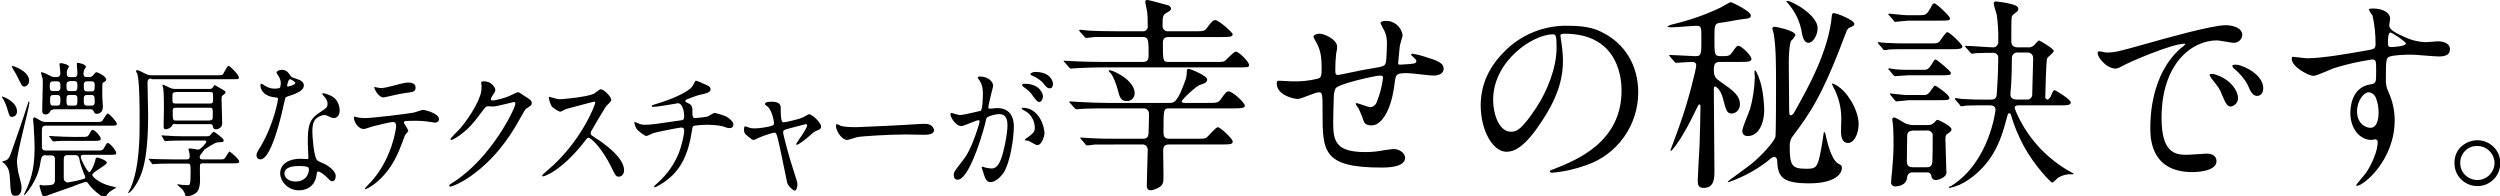
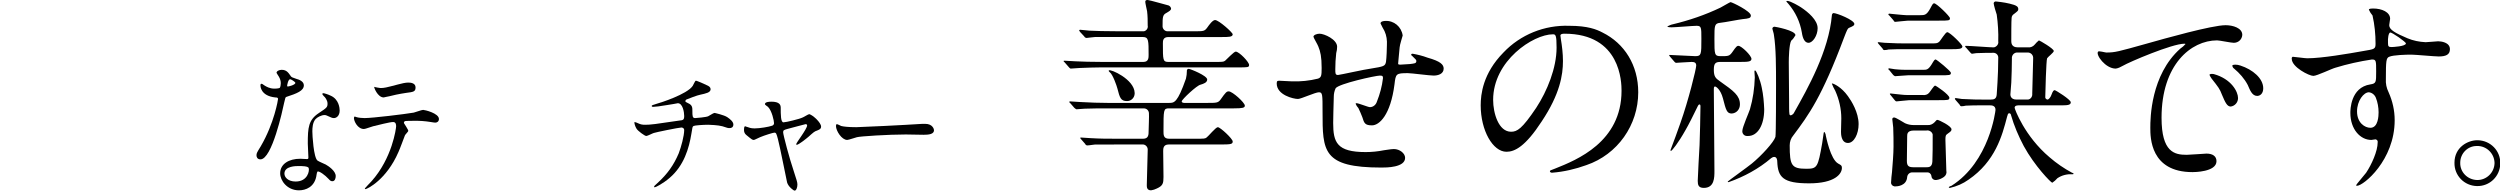
<svg xmlns="http://www.w3.org/2000/svg" version="1.1" id="レイヤー_1" x="0px" y="0px" viewBox="0 0 823.6 64.7" style="enable-background:new 0 0 823.6 64.7;" xml:space="preserve">
  <style type="text/css">
	.st0{fill-rule:evenodd;clip-rule:evenodd;}
</style>
  <path class="st0" d="M384.8,10.3c-0.9,0.1-1.7-0.6-1.8-1.5c0-0.1,0-0.2,0-0.3c0-2.7,0-3.6,1.2-4.2c1-0.6,1.6-0.9,1.6-1.5  c-0.1-0.5-0.4-0.8-0.8-1c-0.1,0-6.4-1.8-6.9-1.8s-0.8,0.1-0.8,0.6c0,0.4,0.5,2.6,0.6,3.1c0.2,1.6,0.2,3.1,0.2,4.7  c0.2,0.9-0.4,1.7-1.2,1.9c-0.2,0-0.3,0-0.5,0h-8.3c-3.9,0-7.3-0.1-9.2-0.2c-0.4,0-2.6-0.3-3.1-0.3c-0.1,0-0.2,0.1-0.3,0.2  c0.1,0.2,0.2,0.3,0.3,0.5l1.4,1.5c0.1,0.3,0.5,0.5,0.8,0.5c0.3,0,2.2-0.3,2.7-0.3h15.9c1.8,0,1.8,1.2,1.8,5.9c0,0.9,0,2.3-1.7,2.3  H363c-3.1,0-6.9-0.1-8.6-0.2c-0.5,0-3.1-0.2-3.7-0.2c-0.2,0-0.3,0-0.3,0.1c0,0.2,0.1,0.3,0.3,0.4l1.4,1.6c0.1,0.2,0.4,0.4,0.6,0.5  c0.5,0,2.4-0.2,2.9-0.2c2.6-0.1,5-0.2,7.1-0.2h45.1c3.3,0,3.7,0,3.7-0.8c0-1-3.3-4.4-4.4-4.4c-0.6,0-2.9,2.5-3.5,3  c-0.5,0.4-0.9,0.4-3.7,0.4h-15c-1.8,0-1.8-0.6-1.8-6.1c0-0.8,0-2.1,1.8-2.1h17.6c2.2,0,3.6,0,3.6-0.9c0-0.6-4.6-4.7-5.8-4.7  c-0.8,0-1.9,1.5-2.6,2.5c-0.9,1.2-1.2,1.2-4.3,1.2L384.8,10.3L384.8,10.3z M365.3,23.2c-0.2,0.2,0.2,0.5,0.3,0.6  c1,0.7,2.3,4.5,2.5,5.3c0.8,3.1,1.1,4.2,3.2,4.2c1.3,0,2.4-1,2.5-2.4c0-0.1,0-0.2,0-0.3C373.7,26.1,365.7,22.6,365.3,23.2z   M376.3,47.6c0.9-0.1,1.7,0.6,1.8,1.5c0,0.1,0,0.2,0,0.4c0,1.7-0.3,9.7-0.3,11.5c0,0.6,0,1.7,1.4,1.7c0.7-0.1,1.3-0.3,1.9-0.6  c2-0.9,2.2-1.7,2.2-3.8c0-1.2-0.1-7.1-0.1-8.5c0-0.8,0-2.2,1.8-2.2h17.5c3.2,0,3.6-0.2,3.6-1c0-0.9-4.1-4.7-4.9-4.7  c-0.7,0-3.1,3-3.7,3.4c-0.5,0.4-0.8,0.4-3.6,0.4h-8.8c-1.8,0-1.8-1.3-1.8-2.4c0-7.2,0-7.6,1.8-7.6h21.4c2.9,0,3.6-0.2,3.6-0.9  c0-1-4.1-4.7-5.3-4.7c-0.7,0-1,0.3-2.7,2.7c-0.8,1.1-1.4,1.1-4.3,1.1h-7.7c-0.6,0-0.8-0.3-0.8-0.5c0-0.6,5-5.3,6.2-5.5  c1-0.3,2.2-0.7,2.2-1.7c0-1.3-5.6-3.5-6-3.5c-0.3-0.1-0.7,0.2-0.7,0.5c0,0.1,0,0.1,0,0.2c0,0.8-0.1,1.7-0.3,2.5c-2.8,8-3.9,8-5.5,8  h-20.3c-2.9,0-5.4-0.1-9.2-0.3c-0.5,0-2.7-0.2-3.2-0.2c-0.1,0-0.2,0-0.2,0.1c0,0,0,0,0,0.1c0,0.2,0.1,0.3,0.3,0.4l1.3,1.5  c0.2,0.2,0.5,0.4,0.7,0.5c0.4,0,2.3-0.2,2.8-0.2c2.6-0.1,5.1-0.1,7.1-0.1h12.3c0.9,0,1.6,0.6,1.7,1.5c0.1,0.9-0.1,5.1-0.1,6  c0,1.1,0,2.5-1.8,2.5h-8.2c-3.5,0-5.9,0-9.2-0.2c-0.4,0-2.6-0.2-3.1-0.2c-0.1,0-0.2,0-0.2,0.1c0,0,0,0,0,0.1c0,0.1,0.1,0.2,0.2,0.3  l1.4,1.6c0.1,0.3,0.4,0.5,0.7,0.5c0.7,0,2.2-0.3,2.6-0.3L376.3,47.6L376.3,47.6z M462.1,11.7c-0.4-2.9-2.9-5-5.8-4.8  c-0.3,0-1.5,0.1-1.5,0.8c0,0.1,1.2,2.4,1.3,2.5c0.7,1.5,0.9,3.1,0.8,4.7c0,0.9-0.1,4.1-0.3,5.5c-0.3,1.4-0.7,1.5-5,2.2  c-1.8,0.2-10.3,2.1-10.8,2.1c-0.9,0-0.9-0.5-0.9-1.9c0-1.8,0.1-3.5,0.3-5.3c0.2-0.7,0.3-1.4,0.3-2.1c0-2.4-4.2-4.3-5.8-4.3  c-0.8,0-2,0.4-2,1c0,0.3,1.4,2.6,1.6,3.2c0.7,1.7,1.1,3.4,1.1,7.1c0,2.5-0.1,3.1-1.2,3.5c-2.8,0.7-5.7,1-8.6,0.9  c-0.6,0-3.5-0.2-4.1-0.2c-0.6,0-0.9,0-0.9,0.9c0,3.8,5.5,5.1,7,5.1c1,0,5.7-2.2,6.9-2.2c1.2,0,1.2,0.7,1.2,6.4  c0,13,0,18.4,19.4,18.4c1.6,0,7.8,0,7.8-3.2c0-1.5-1.8-2.9-3.7-2.9c-1,0-3,0.4-3.3,0.4c-2,0.4-4,0.6-6,0.6c-9.5,0-10.7-3.2-10.7-9.6  c0-0.2,0.1-6.4,0.2-8.6c0-1,0.2-1.9,0.6-2.8c0.9-1.5,13.2-4.2,14.6-4.2c1,0,1,0.3,1,0.9c-0.3,2.6-1,5.2-2,7.7  c-0.3,1-1.2,1.8-2.3,1.8c-0.6,0-3.7-1.3-4.4-1.3c-0.1,0-0.3,0-0.3,0.2c0.2,0.5,0.5,1,0.9,1.4c0.5,1,0.9,2,1.3,3  c0.6,2,0.9,2.7,3.2,2.7c2.4,0,6.1-3.4,7.4-13.5c0.4-3.5,0.5-3.7,4.4-3.7c1.2,0,7.1,0.8,8.5,0.8s3.3-0.5,3.3-2.3c0-1.3-1-2.4-5.3-3.6  c-1.6-0.6-3.2-1-4.9-1.3c-0.1,0-0.5,0-0.5,0.3c0,0.2,0.1,0.3,0.3,0.4c1.2,1.2,1.4,1.3,1.4,1.7c0,0.8-0.6,0.8-2.1,1  c-0.5,0-2.9,0.2-3.2,0.2c-0.2,0-0.7,0-0.7-0.3c0-0.4,0.1-0.9,0.5-5.4C461.1,14.9,462.1,11.8,462.1,11.7z M515.4,11.1  c18.6,0,18.8,16.1,18.8,18.8c0,16.9-14.8,22.8-21.8,25.6c-1.7,0.6-1.8,0.7-1.8,0.9c0,0.3,0.3,0.5,0.7,0.5c0,0,0,0,0,0  c3.9-0.3,7.7-1.2,11.3-2.5c10.3-3.5,17.1-13.2,17.1-24c0-8.9-4.5-16.1-11.8-19.7c-1.9-1-4.8-2.2-10.9-2.2  c-8.2-0.3-16.1,2.9-21.7,8.8c-6.8,6.9-7.5,13.8-7.5,17.4c0,8.3,4,15.3,8.5,15.3c2.7,0,6.2-1.7,11.6-10c6-9,7-15.3,7-19.9  c0-2.4-0.3-4.9-0.7-7.3c0-0.3-0.1-0.6-0.1-0.8C514,11.6,514,11.1,515.4,11.1L515.4,11.1z M511.6,11.3c0.9,0,1.2,0.3,1.2,4.4  c0,6.7-3.1,14.3-6.7,19.8c-4.7,7-6.3,7.9-8.3,7.9c-4.1,0-5.9-6.1-5.9-10.5C491.9,20,505.1,11.3,511.6,11.3L511.6,11.3z M589.6,47.9  c0-1.2,0.4-2.4,1.2-3.3c5.1-6.8,9.4-12.7,16.7-32.2c1-2.6,1.2-3,1.6-3.2c1.4-0.6,1.8-0.8,1.8-1.3c0-1.3-5.8-3.6-6.9-3.6  c-0.3,0.1-0.5,0.4-0.5,0.7c-1,11.8-8,24.2-12.4,32c-0.2,0.5-0.6,0.8-1.1,1c-0.3,0-0.5-0.2-0.5-0.5c0,0,0-0.1,0-0.1  c-0.1-0.4-0.1-2.6-0.1-4.4c0-1.9-0.1-10.5-0.1-12.5c0-1.3,0.1-5.9,0.8-7.1c0.6-0.5,1-1.1,1.4-1.8c0-1.6-6.7-2.8-6.9-2.8  c-0.3,0-0.6,0.2-0.7,0.5c0,0,0,0.1,0,0.1c0,0.3,0.5,1.7,0.5,2.1c0.7,4.3,0.7,10.7,0.7,16.6c0,1.9,0,16.1-0.2,17  c-0.5,1.7-4.6,6.2-7.8,8.8c-1.2,1-7.9,5.8-7.9,5.9c0,0.2,0.1,0.2,0.3,0.2c5.1-1.8,9.9-4.4,14-7.9c0.3-0.2,0.6-0.4,1-0.4  c0.9,0,1,1.1,1,1.5c0.2,5.2,1.9,7.2,10.5,7.2c8.5,0,10.8-3.1,10.8-5.1c0-0.8-0.3-0.9-1.2-1.4c-2.6-1.4-4-8.9-4.1-9.2  c0-0.4-0.2-0.8-0.4-1.2c-0.2,0-0.3,0.1-0.3,0.3c-0.1,0.6-0.4,2.9-0.5,3.4c-1.4,7.9-1.6,8.4-5.2,8.4  C590.2,55.6,589.6,54.5,589.6,47.9L589.6,47.9z M580.4,28.9c-0.5-2.6-1.8-5.7-2.2-5.7c-0.3,0-0.2,0.5-0.2,0.7c0,0.5,0.1,1.2,0.1,1.6  c-0.1,3.5-0.6,7.1-1.6,10.5c-0.3,1-2.5,5.9-2.5,7.1c-0.1,0.9,0.6,1.7,1.5,1.7c0.1,0,0.2,0,0.4,0c3.1,0,5.3-3.5,5.3-8.8  C581.1,33.6,580.9,31.2,580.4,28.9L580.4,28.9z M573,20.4c2.6,0,4,0,4-1c0-1.1-3.3-4.3-4.3-4.3c-0.4,0-0.6,0-2.1,2.2  c-0.9,1.2-1.3,1.2-3.7,1.2c-2.1,0-2.1-0.5-2.1-5.7c0-4.5,0-5.1,2-5.3c1.2-0.1,6.3-1.1,7.3-1.2c2-0.2,2.7-0.3,2.7-1.2  c0-1.4-6.2-4.4-6.7-4.4c-0.2,0-2.7,1.5-3.3,1.8c-5,2.4-10.3,4.2-15.7,5.5c-0.6,0.1-1.2,0.4-1.8,0.7c0,0.3,1.1,0.3,1.4,0.3  c1.3,0,7-0.5,8.2-0.5c1.6,0,1.6,0.5,1.6,4.3c0,5.1,0,5.7-2,5.7c-1.3,0-7.1-0.4-8.4-0.4c-0.1,0-0.2,0-0.2,0.1c0,0,0,0,0,0.1l0.3,0.4  l1.3,1.5c0.1,0.2,0.4,0.4,0.6,0.5c0.3,0,4.4-0.3,5.2-0.3c1,0,1.5,0.3,1.5,1.2c0,1.1-2.6,11.6-5.2,18.9c-0.8,2.3-2.4,6.7-3.3,9  c0,0.1,0.1,0.2,0.2,0.2c0.3,0,2.4-2.6,4.8-6.9c0.9-1.5,2.8-5.3,4.1-8c0.1-0.2,0.3-0.4,0.5-0.4c0.3,0,0.3,0.5,0.3,0.6  c0,2.2-0.2,10.5-0.3,12.8c-0.1,1.1-0.6,11.3-0.6,11.8c0,1.4,0.3,2.3,2,2.3c3.5,0,3.5-3.4,3.5-5.6c0-4.2-0.2-22.9-0.2-26.7  c0-0.6,0-1.1,0.4-1.1c0.3,0,1.8,0.9,2.6,3.9c1,3.9,1.3,5,2.9,5c1.6-0.1,2.7-1.4,2.7-3c0-2.9-2-4.4-6.7-7.7c-1.3-0.9-1.9-1.5-1.9-3.7  c0-2.1,0.5-2.6,2.2-2.6L573,20.4L573,20.4z M593.3,2.4c-0.3-0.2-3.4-2.1-4.5-2.1c-0.1,0-0.3,0-0.3,0.2c0,0.1,0.6,0.6,0.7,0.8  c2.3,2.7,3.8,5.9,4.4,9.4c0.3,2.1,1,3.4,2.2,3.4c1.4,0,3-2.4,3-4.8C598.8,6.6,595.7,4,593.3,2.4L593.3,2.4z M608.8,31.7  c-2.2-3.1-4.8-4.2-5.2-4.2c-0.1,0-0.1,0-0.1,0.1c0.3,0.8,0.7,1.6,1.1,2.3c1.3,2.9,2,6,2,9.1c0,0.7-0.1,4-0.1,4.4  c0,0.6,0,3.7,2.3,3.7c2,0,3.5-3,3.5-6.2C612.3,37,609.9,33.2,608.8,31.7L608.8,31.7z M655.4,34.7c0.7,0,2,0,2,1.5  c0,0.3-2,17.1-14.5,25c-0.3,0.1-0.7,0.2-0.9,0.5c0,0.1,0.1,0.2,0.4,0.2c2.2-0.5,4.3-1.4,6.1-2.7c8.8-6,11.1-14.5,12.7-20.7  c0.2-0.7,0.3-1.2,0.7-1.2c0.3,0,0.6,0.3,0.6,0.6c1,3.5,2.5,7,4.2,10.2c3.6,6.6,9,12.1,9.4,12.1c0.6-0.4,1.2-0.9,1.7-1.5  c1.5-1,3.2-1.4,5-1.3c0.3,0,0.3-0.1,0.3-0.2c0-0.2-0.3-0.2-0.5-0.3c-2.6-1.4-5.1-3.1-7.4-5.1c-8.2-6.9-11.5-15.9-11.5-16.3  c0-0.8,1-0.8,1.5-0.8h13.4c2.3,0,3.6,0,3.6-1c0-0.9-5-4-5.3-4s-0.6,0.2-1.1,1.6c-0.2,0.6-0.8,1.5-1.3,1.5c-0.5-0.1-0.8-0.5-0.7-1  c0-1,0.3-12,0.6-12.6c0.3-0.5,2.2-1.9,2.2-2.4c0-0.8-4.7-3.5-4.9-3.5c-0.5,0.4-1,0.9-1.4,1.4c-0.5,0.6-1.3,1-2.2,0.9h-3.3  c-1,0-2.2-0.3-2.2-2c0-1,0-7,0.1-7.6c0-0.6,0.3-1.1,0.8-1.4c1.3-1,1.4-1.1,1.4-1.6c0-0.8-0.6-1.1-1.4-1.4c-1.9-0.6-3.8-0.9-5.8-1.1  c-0.4-0.1-0.8,0.1-0.9,0.5c0,0,0,0.1,0,0.1c0,0.5,0.8,3.2,1,3.7c0.4,2.9,0.6,5.9,0.5,8.8c0.2,0.9-0.5,1.8-1.4,2c-0.1,0-0.1,0-0.2,0  c-1.3,0-7.5-0.5-9-0.5c-0.2,0-0.3,0-0.3,0.1c0,0.2,0.1,0.4,0.3,0.5l1.4,1.6c0.1,0.2,0.4,0.4,0.6,0.4c0.2,0,1.2-0.2,1.4-0.2  c1.6-0.1,5.2-0.1,5.4-0.1c0.9-0.1,1.7,0.5,1.8,1.4c0,0.1,0,0.3,0,0.4c0,5.8-0.5,11.5-0.5,11.9c-0.1,1.5-0.9,1.7-2,1.7h-2.8  c-2,0-2.5,0-6.7-0.2c-0.3,0-1.7-0.3-2-0.3c-0.2,0-0.3,0.1-0.3,0.3c0,0,0,0,0,0c0.1,0.1,0.2,0.3,0.3,0.4l1.3,1.5  c0.1,0.3,0.3,0.5,0.6,0.5c0.5,0,1-0.1,1.4-0.2c2.2-0.1,3.3-0.1,5-0.1H655.4L655.4,34.7z M628.5,31.3c-1.5,0-2.6-0.2-3.8-0.3  c-0.2,0-1.8-0.2-1.8-0.2c-0.1,0-0.3,0-0.3,0.1c0,0.2,0.2,0.4,0.3,0.5l1.3,1.6c0.1,0.2,0.4,0.4,0.6,0.4c0.3,0,3.7-0.4,4.2-0.4h9.5  c3.3,0,3.7,0,3.7-0.8c0-1-4.4-4-4.7-4c-0.4,0-1.6,2-2,2.4c-0.5,0.6-1.3,0.8-2.1,0.7H628.5L628.5,31.3z M667.8,17.3  c1-0.1,1.9,0.6,2,1.6c0,0.2,0,0.3,0,0.5c0,1.8-0.3,9.9-0.3,11.5c0.1,0.9-0.5,1.8-1.4,1.9c-0.2,0-0.4,0-0.5,0h-3.3c-2,0-2-1.5-2-1.7  c0-0.5,0.3-3.4,0.3-3.9c0.1-1.8,0.2-5.9,0.2-7.9c-0.1-1,0.6-1.9,1.6-2c0.2,0,0.4,0,0.5,0L667.8,17.3L667.8,17.3z M634.8,56.8  c0.8-0.1,1.4,0.5,1.5,1.2c0,0,0,0,0,0.1c0.1,0.8,0.8,1.3,1.6,1.2c0,0,0,0,0,0c0.9-0.1,1.8-0.5,2.5-1c0.7-0.5,1-1.3,0.8-2.1  c0-1.4-0.3-8.6-0.3-10c0-1.3,0-1.7,0.8-2.2c1-0.7,1.2-0.9,1.2-1.4c0-1.1-4.2-3.1-4.6-3.1c-0.3,0-0.3,0-1,0.8c-0.6,0.6-1.4,1-2.3,0.9  h-4.6c-1,0-1.9-0.2-2.8-0.6c-0.6-0.3-3-1.9-3.6-1.9c-0.3,0-0.6,0.2-0.6,0.5c0,0,0,0.1,0,0.1c0.1,0.9,0.2,1.8,0.3,2.7  c0.1,1.5,0.1,5.2,0.1,6.3c0,2.3-0.3,6-0.5,8.4c-0.1,0.5-0.3,2.8-0.3,3.3c-0.1,0.7,0.4,1.3,1.1,1.4c0.1,0,0.2,0,0.4,0  c0.4,0,3.6-0.1,3.8-3.1c0.1-0.9,0.9-1.6,1.8-1.5c0.1,0,0.1,0,0.2,0L634.8,56.8L634.8,56.8z M634.6,43c0.9-0.2,1.9,0.4,2.1,1.3  c0,0.2,0,0.4,0,0.6c0,3.3,0,5.9-0.1,8.3c-0.1,1.9-1.2,1.9-2,1.9h-4.2c-1.6,0-2.2-0.4-2.2-2.1c0-1.3,0.1-6.9,0.1-8.1  c0-0.7,0-1.9,2.2-1.9C630.4,43,634.6,43,634.6,43z M628,5c-0.9,0-5.4-0.5-5.6-0.5c-0.1,0-0.2,0-0.3,0.2c0,0,0,0,0,0  c0,0.2,0.1,0.3,0.3,0.4l1.4,1.6c0.1,0.3,0.3,0.5,0.6,0.5c0.3,0,3.6-0.4,4.2-0.4h10.1c3.3,0,3.7,0,3.7-0.8c0-0.6-4.4-4.9-5.2-4.9  c-0.4,0-0.5,0.2-1.3,1.7C634.7,5,634,5,632.6,5L628,5L628,5z M627.6,14.3c-2,0-2.5,0-6.7-0.2c-0.3,0-1.7-0.2-2-0.2  c-0.1,0-0.3,0-0.3,0.2c0.1,0.1,0.2,0.3,0.3,0.4l1.3,1.5c0.1,0.3,0.3,0.5,0.6,0.5c0.5,0,1-0.1,1.4-0.2c2.2-0.1,3.3-0.1,5-0.1h15.6  c2.2,0,3.7,0,3.7-0.9c0-0.6-4.1-4.7-5-4.7c-0.6,0-2.2,2.8-2.7,3.2c-0.6,0.5-0.9,0.5-3,0.5C635.9,14.3,627.6,14.3,627.6,14.3z   M627.9,23c-2.1,0-3.5-0.2-3.7-0.2s-1.8-0.3-1.9-0.3c-0.1,0-0.2,0.1-0.2,0.2c0,0,0,0,0,0c0,0.2,0.1,0.3,0.3,0.4l1.3,1.6  c0.2,0.2,0.4,0.3,0.6,0.4c0.5,0,3.7-0.3,4.3-0.3H639c3.3,0,3.7,0,3.7-0.8c0-0.6-4.7-4.4-5-4.4c-0.3,0-0.4,0-1.4,1.7  c-1.1,1.7-1.6,1.7-2.8,1.7L627.9,23L627.9,23z M691.2,17c-0.9,1,2.4,5.6,5.8,5.6c0.8-0.1,1.6-0.5,2.3-0.9c2.2-1.3,16.3-7.3,20.3-7.3  c0.1,0,0.3,0,0.4,0.1c-0.5,0.6-1.1,1.1-1.7,1.5c-9.8,8.7-9.9,23.1-9.9,26.1c0,3.2,0,14.6,13.9,14.6c0.4,0,7.9,0,7.9-3.6  c0-1.6-1.2-2.5-3.3-2.5c-0.6,0-5.4,0.4-6.5,0.4c-4,0-8.3-0.8-8.3-12.2c0-17.5,9.7-25.5,18.3-25.5c0.8,0,4.6,0.8,5.5,0.8  c1.5,0,2.7-1.1,2.8-2.6c0-2.3-3.1-3.2-5.5-3.2c-4.5,0-20.1,4.4-26.1,6.1c-9.3,2.6-10.3,2.9-13.2,2.9C693.5,17.3,691.5,16.7,691.2,17  L691.2,17z M738.1,21.6c-0.6-0.2-1.1-0.3-1.7-0.3c-0.2,0-1,0-1,0.4c0.1,0.4,0.3,0.7,0.6,0.9c1.8,1.5,3.4,3.3,4.5,5.4  c0.7,1.6,1.4,3.6,3.1,3.6c0.9,0,2-0.7,2-2.5C745.6,25.8,742.1,22.9,738.1,21.6L738.1,21.6z M729.3,24.4c-0.6-0.1-1.4-0.1-1.4,0.3  c0.2,0.4,0.4,0.8,0.7,1.2c2.2,2.8,2.7,3.4,3.4,5.3c1.1,2.6,1.7,3.9,2.9,3.9c1.4-0.2,2.4-1.4,2.4-2.8C737.3,30.2,735.1,26,729.3,24.4  L729.3,24.4z M755.3,18.7c-0.2,0.1-0.4,0.4-0.3,0.7c0,2.7,5.7,5.6,7.1,5.6c1.2,0,6.1-2.4,7.3-2.7c3.9-1.2,8-2.1,12-2.7  c1.4,0,1.4,0.4,1.4,4c0,3.5,0,3.9-1.9,4.2c-6.6,1-6.6,8.5-6.6,9.4c0,5.4,3.3,8.9,6.9,8.9c0.2,0,1.2-0.2,1.4-0.2  c0.5,0.1,0.8,0.5,0.7,1c0,0,0,0,0,0c0,2.9-2,7.3-3.8,10c-0.5,0.7-3.3,3.9-3.3,4.1s0.2,0.2,0.3,0.2c2.1,0,12.4-8.4,12.4-21.6  c0-3.2-0.7-6.3-2-9.2c-0.7-1.4-1-2.9-0.9-4.4c0-6,0.1-6.9,1.1-7.3c1.3-0.6,5.7-0.7,7.3-0.7c1.3,0,7.6,0.6,9,0.6  c2.4,0,3.7-0.6,3.7-2.4c0-2.3-3-2.6-3.9-2.6c-0.5,0-3.4,0.3-4.1,0.3c-2.1-0.1-4.1-0.5-6-1.3c-4-1.7-6-2.8-6-4.3  c0-0.4,0.3-1.8,0.3-2.1c0-2.2-2.7-3.4-5.6-3.4c-0.4,0-1.4,0-1.4,0.4c0.3,0.7,0.7,1.3,1.2,1.9c0.7,3.1,1,6.2,1,9.3  c0,1.8-0.4,1.8-4,2.4c-5,0.9-13.8,2.4-18.5,2.4C759.2,19.2,755.9,18.7,755.3,18.7L755.3,18.7z M787.4,10.7c0.6-0.1,5.2,3.1,5.2,3.6  c0,1-4.4,1.2-4.7,1.2c-1,0-1.2-0.2-1.2-1.3C786.6,12.4,786.9,10.9,787.4,10.7L787.4,10.7z M782.7,32.2c0.6,1.5,0.9,3.2,0.9,4.8  c0,1.1-0.1,5.1-2.7,5.1c-1.8,0-4.4-1.6-4.4-5.4c0-3.5,2.2-6.3,3.9-6.3C781.4,30.5,782.3,31.2,782.7,32.2L782.7,32.2z M816.1,46.2  c-3.1,0-7.5,2.3-7.5,7.4c-0.1,4.2,3.2,7.6,7.4,7.7c4.2,0.1,7.6-3.2,7.7-7.4c0.1-4.2-3.2-7.6-7.4-7.7  C816.2,46.2,816.1,46.2,816.1,46.2L816.1,46.2z M816,48.1c3.1-0.1,5.7,2.4,5.8,5.5c0,0.1,0,0.1,0,0.2c-0.1,3.1-2.7,5.6-5.8,5.5  c-3.1-0.1-5.6-2.6-5.5-5.7c0-3,2.4-5.5,5.4-5.5C815.9,48.1,815.9,48.1,816,48.1L816,48.1z" />
  <g>
-     <path d="M4,38.5c-0.9,0-0.9-0.3-1.7-3c-0.1-0.4-0.7-2-1.4-3.1c-0.1-0.1-0.3-0.5-0.3-0.5c0-0.1,0.1-0.1,0.2-0.1   c0.1,0,4.8,1.6,4.8,4.9c0,0.2,0,1.2-0.9,1.6C4.5,38.4,4.3,38.5,4,38.5z M3.3,59.5c-0.1-2.4-0.2-4.3-2.2-5.9   c-0.2-0.1-0.4-0.2-0.4-0.3c0-0.1,1.1-0.4,1.3-0.5c0.9-0.4,1.2-1.2,1.9-3.1c1.4-4.1,3.7-10.5,5.3-15.6c0.1-0.4,0.2-0.7,0.3-0.7   c0.1,0,0.2,0.2,0.2,0.3c0,1.7-4.1,16.4-4.1,19.5c0,0.9,0.3,3.3,0.5,3.9c0.8,3.2,1,3.7,1,4.8c0,1.6-0.7,2.6-1.9,2.6   C3.8,64.5,3.5,64.2,3.3,59.5z M8,28.5c-0.6,0-0.7-0.1-1.4-1.5c-1.2-2.5-1.4-2.8-2.4-4.4c0-0.1-0.3-0.6-0.3-0.7   c0-0.1,0.1-0.2,0.2-0.2c0.1,0,5.5,1.6,5.5,4.9c0,0.9-0.6,1.5-0.8,1.6C8.5,28.5,8.3,28.5,8,28.5z M15.1,51.1c-1.4,0-1.5,0.9-1.8,2.5   c-0.8,6-5.1,10.7-5.3,10.7c-0.1,0-0.1-0.1-0.1-0.1c0-0.1,0.3-0.9,0.4-1c1.5-3.2,3.1-6.7,3.1-14.6c0-1.7-0.1-3.3-0.3-7.1   c0-0.3-0.2-1.7-0.2-2s0-0.8,0.5-0.8c0.4,0,1.9,1.1,2.3,1.2c0.7,0.3,1.3,0.3,1.6,0.3h16.2c1.7,0,1.9-0.1,2.2-0.4   c0.3-0.4,1.4-2.4,1.8-2.4c0.5,0,3,2.7,3,3.4c0,0.6-0.6,0.6-1.9,0.6H15.1c-1.1,0-1.3,0.6-1.3,1.6c0,2,0,5.7,0,5.8   c0.2,0.6,0.7,0.8,1.2,0.8h16.7c1.9,0,2.1,0,2.6-0.9c0.8-1.4,0.9-1.6,1.2-1.6c0.7,0,2.8,2.5,2.8,3.3c0,0.6-0.3,0.6-2.6,0.6h-8.3   c-0.5,0-0.8,0.2-0.8,0.7c0,0.9,2.2,5,2.8,5c0.6,0,1.8-2.8,2-3.9c0.1-0.6,0.2-0.9,0.7-0.9c0.3,0,3.1,0.9,3.1,1.7   c0,0.8-4.8,3.1-4.8,4c0,0.8,2.7,2.8,5.4,3.5c0.3,0.1,2.2,0.6,2.6,0.7c-0.1,0-1.4,0.8-1.7,1c-1,0.6-1.6,1.5-1.8,1.9   c-0.1,0.3-0.2,0.4-0.4,0.4c-0.7,0-4.3-2.8-5.4-4.6c-0.2-0.3-0.4-0.6-0.9-0.6c-0.2,0-4.1,1.4-4.7,1.7c-1,0.3-7.9,2.8-8.2,2.9   c-0.1,0-0.6,0.6-0.7,0.6c-0.7,0-1.6-3.8-1.6-3.9c0-0.2,0.1-0.3,0.3-0.3c0.1,0,0.8,0.2,0.9,0.2c0.4,0,2.8-0.1,3.2-0.3   c0.7-0.4,0.7-1.2,0.7-1.7v-6.9c-0.1-1-0.9-1-1.2-1H15.1z M17.6,36.1c-0.5,0-0.9,0.2-1,0.5c-0.3,0.5-0.6,1.1-1.6,1.1   c-1.1,0-1.1-0.9-1.1-1.3c0-0.5,0.2-7.6,0.2-9.1c0-0.9,0-1.3-0.2-1.8c0-0.1-0.4-1.4-0.4-1.5c0-0.2,0.2-0.2,0.2-0.2   c0.6,0,2.1,0.8,2.9,1.2c0.7,0.4,1,0.4,2.2,0.4c0.6,0,1.1-0.5,1.1-1.3c0-0.4-0.3-2.5-0.3-3c0-0.3,0.2-0.3,0.5-0.3   c0.2,0,2.6,0.4,2.6,1.2c0,0.1-0.4,0.7-0.5,0.9c-0.2,0.3-0.2,1.1-0.2,1.4c0,1.1,0.7,1.1,1,1.1h1.4c0.9,0,1.1-0.5,1.1-1.3   c0-0.4-0.2-2.5-0.2-3c0-0.3,0.1-0.4,0.4-0.4c0.3,0,2.6,0.5,2.6,1.3c0,0.2-0.3,0.6-0.5,0.9c-0.2,0.3-0.3,1.2-0.3,1.3   c0,1.1,0.6,1.2,1.2,1.2h0.7c0.5,0,0.9-0.2,1.3-0.6c0.7-0.9,0.8-1,1.2-1c0.2,0,3.1,1.3,3.1,2.4c0,0.4-0.1,0.5-0.9,0.9   c-0.4,0.2-0.4,0.4-0.4,2.7c0,0.4,0,1.9,0,2.2c0,0.5,0.2,2.6,0.2,3.1c0,2.4-1.9,2.4-2,2.4c-0.6,0-0.7-0.1-1.2-1.1   c0,0-0.2-0.4-0.8-0.4H17.6z M26.9,45.1c1.8,0,2,0,2.5-0.9c0.7-1.3,0.8-1.4,1.2-1.4c0.6,0,2.6,2.1,2.6,2.9c0,0.7-0.8,0.7-2.2,0.7   h-7.3c-3,0-4.4,0-5.2,0.1c-0.1,0-0.7,0.1-0.9,0.1c-0.2,0-0.2-0.1-0.4-0.3l-0.8-1.1c-0.2-0.2-0.2-0.2-0.2-0.3s0.1-0.1,0.2-0.1   c0.3,0,1.6,0.1,1.8,0.1c2,0.1,3.7,0.2,5.7,0.2H26.9z M17.5,26.8c-1.1,0-1.1,0.7-1.1,1.5c0,1.1,0,1.7,1.1,1.7h1.3   c1.1,0,1.1-0.7,1.1-1.7c0-0.8,0-1.5-1.1-1.5H17.5z M17.5,31.3c-0.7,0-1,0.4-1,1.2c0,1.7,0,2.3,1,2.3h1.4c1,0,1-0.8,1-2   c0-0.7,0-1.5-1-1.5H17.5z M22.2,51.1c-0.5,0-1.2,0-1.2,1.5v6.1c0,0.9,0.7,1.4,1.3,1.4c0.2,0,2.6-0.4,5.1-1.1   c0.4-0.1,0.7-0.2,0.7-0.7c0-0.1-0.4-1.1-0.5-1.2c-0.4-1.1-1.3-3.4-1.4-4.5c-0.1-0.7-0.3-1.5-1.4-1.5H22.2z M22.9,26.8   c-1,0-1,0.9-1,1.2c0,1.4,0,2,1,2h1.6c1,0,1-0.6,1-2.2c0-1.1-0.8-1.1-1-1.1H22.9z M22.9,31.3c-0.6,0-1,0.1-1,1.3c0,1.7,0,2.2,1,2.2   h1.6c1,0,1-0.5,1-2.4c0-1.1-0.7-1.1-1-1.1H22.9z M28.6,26.8c-0.6,0-1,0.3-1,1.1c0,1.5,0,2.2,1,2.2h1.6c1,0,1-0.6,1-2.2   c0-1.1-0.7-1.1-1-1.1H28.6z M28.6,31.3c-1,0-1,0.8-1,1.4c0,1.4,0,2.1,1,2.1h1.6c1,0,1-0.8,1-1.4c0-1.3,0-2.1-1-2.1H28.6z" />
-     <path d="M49.9,25.9c-0.5,0-1.3,0-1.3,1.3c0,0.4,0.2,8.9,0.2,10.5C48.8,54,46.5,58.5,44,62c-0.8,1.1-1.5,1.6-1.7,1.6   c-0.1,0-0.1-0.1-0.1-0.1c0-0.1,0.8-1.4,0.9-1.7C46,54.9,46,44.8,46,40.3c0-3.3,0-13.3-0.7-15.7c0-0.2-0.5-1-0.5-1.2   c0-0.1,0.2-0.3,0.3-0.3c0.5,0,1.7,0.6,2.6,1.1c1,0.5,1.5,0.6,2.4,0.6h21.3c1.6,0,1.9-0.1,2.1-0.4c0.3-0.4,1.3-2.7,1.8-2.7   c0.5,0,3.4,3,3.4,3.8c0,0.6-0.2,0.6-2.2,0.6H49.9z M67.9,44.9c0.6,0,1,0,1.3-0.3c0.2-0.2,0.9-1.2,1.2-1.2c0.3,0,3.3,2.2,3.3,2.8   c0,0.6-0.2,0.6-2,0.7c-0.8,0-3.2,1.6-4.4,2.4c-0.1,0.1-0.6,0.9-0.7,1c-0.6,0.7-0.8,1-0.8,1.4c0,0.8,0.5,0.8,1,0.8h6.2   c0.4,0,0.7,0,1-0.3c0.3-0.3,1.4-2.3,1.6-2.3c0.2,0,3.2,2.5,3.2,3.3c0,0.4-0.2,0.6-1.2,0.6H66.8c-0.2,0-0.8,0-0.9,0.5   c-0.1,0.5,0,4.2,0,5c0,1-0.1,2.7-0.8,3.7c-1,1.4-3.3,1.7-3.5,1.7c-0.5,0-0.5-0.1-0.6-0.6c0-0.2-0.5-1.1-0.8-1.6   c-0.2-0.3-1.8-1.5-1.8-1.7c0-0.1,0.1-0.1,0.2-0.1c0.1,0,1,0.1,1.2,0.2c0.4,0,1.6,0.1,2,0.1c0.8,0,1-0.1,1-4.7c0-2.3-0.2-2.4-1-2.4   h-5.3c-1,0-3.8,0-5.2,0.1c-0.1,0-0.7,0.1-0.9,0.1c-0.2,0-0.2-0.1-0.4-0.3l-0.8-1.1c-0.2-0.2-0.2-0.2-0.2-0.3c0-0.1,0.1-0.1,0.1-0.1   c0.2,0,1.5,0.1,1.8,0.1c1.2,0,3.3,0.1,5.7,0.1h5c0.7,0,0.9-0.3,0.9-1c0-0.4,0-0.7-0.1-1c0-0.2-0.3-1.1-0.3-1.3   c0-0.2,0.2-0.3,0.5-0.3c0.5,0,2.6,0.4,2.7,0.4c0.8,0,2.7-2.3,2.7-2.6c0-0.4-0.4-0.4-0.7-0.4h-6.7c-1,0-3.8,0-5.2,0.1   c-0.1,0-0.7,0.1-0.9,0.1s-0.2-0.1-0.4-0.3L53.4,45c-0.2-0.2-0.2-0.2-0.2-0.3c0-0.1,0.1-0.1,0.1-0.1c0.2,0,1.5,0.1,1.8,0.1   c1.2,0.1,3.3,0.2,5.7,0.2H67.9z M57.7,40.8c-0.6,0-0.7,0-1,0.6c-0.5,0.9-1.8,1.2-2,1.2c-0.7,0-0.8-0.4-0.8-1c0-0.9,0.1-4.9,0.1-5.7   c0-1.6,0-5.2-0.2-6.6c0-0.2-0.3-1.1-0.3-1.2c0-0.2,0.2-0.2,0.3-0.2c0.1,0,1.9,0.9,2.1,1c0.5,0.2,0.9,0.4,1.8,0.4h11.2   c0.4,0,0.9,0,1.2-0.5c0.1-0.1,0.5-0.8,0.6-0.8s2.6,1.5,3.1,1.8c0.2,0.1,0.5,0.3,0.5,0.6c0,0.3-0.3,0.6-0.9,1   C73,31.6,73,31.8,73,33.2c0,1.2,0.2,6.3,0.2,7.4c0,1.7-1.6,2-2.1,2c-0.8,0-0.9-0.6-1-1.1c-0.1-0.6-0.5-0.6-0.9-0.6H57.7z    M57.8,30.4c-1,0-1,0.3-1,1.8c0,1.7,0,1.9,1,1.9h11.4c1,0,1-0.3,1-1.9c0-1.7,0-1.9-1-1.9H57.8z M69.2,39.6c0.9,0,0.9-0.3,0.9-2.2   c0-1.6,0-1.9-0.9-1.9H57.8c-0.4,0-0.9,0-0.9,1c0,2.9,0,3.2,1,3.2H69.2z" />
    <path d="M92.5,27.4c0-0.7-0.2-1.4-0.6-2.1c-0.1-0.2-0.8-1.2-0.8-1.3c0-0.6,0.9-1,1.7-1c1.7,0,2.3,1.1,3,2.1   c0.2,0.3,0.6,0.5,1.9,0.9c0.8,0.2,2.4,0.8,2.4,2.1c0,1.8-2.3,2.7-5.7,3.8c-0.4,0.1-0.4,0.3-0.8,2c-0.5,2.4-4,18.6-7.8,18.6   c-1.1,0-1.3-0.9-1.3-1.3c0-0.7,0.1-0.9,1.4-3c4.5-7.7,5.7-15.4,5.7-15.6c0-0.4-0.3-0.5-0.9-0.5c-4.9-0.5-4.9-3.8-4.9-3.9   c0-0.2,0-0.6,0.3-0.6c0.2,0,0.3,0,1.1,0.6c0.5,0.3,1.6,1,3.2,1c0.1,0,1.5,0,1.8-0.3C92.4,28.6,92.5,27.8,92.5,27.4z M104.3,57.5   c-0.5,4.2-3.7,5.2-5.8,5.2c-3.9,0-6.2-3.2-6.2-5.6c0-3.1,2.9-4.8,6.6-4.8c0.3,0,1.9,0.1,2.1,0.1c0.4,0,0.6,0,0.6-0.5   c0-0.7-0.2-3.9-0.2-4.6c0-5.3,0.2-7.8,3.7-10.1c2.6-1.7,2.8-1.9,2.8-3.1c0-1.1-0.9-2.2-1.2-2.4c-0.4-0.4-0.5-0.6-0.5-0.8   c0-0.1,0.1-0.2,0.3-0.2c0.3,0,1.6,0.4,2.4,0.8c2.8,1.2,3,4.2,3,4.9c0,1.8-1.1,2.5-1.9,2.5c0,0-0.5,0-0.9-0.2   c-1.6-0.7-1.7-0.8-2.2-0.8c-1,0-2.4,0.7-3,1.4c-0.9,1.1-1,2.8-1,4s0.4,8.6,1.7,9.6c0.4,0.3,2.3,1.1,2.7,1.3   c0.9,0.5,3.3,2.1,3.3,3.8c0,0.8-0.3,1.7-1.1,1.7c-0.4,0-0.7-0.1-1.3-0.8c-1.1-1.2-3-2.6-3.6-2.4C104.4,56.8,104.4,57,104.3,57.5z    M98.4,54.7c-0.9,0-4.7,0-4.7,2.5c0,1.2,1.2,2.6,3.7,2.6c4,0,4.6-3.6,4.3-4.4C101.6,54.7,99.3,54.7,98.4,54.7z M97.3,27.3   c0-0.3-1.4-1.2-1.7-1.2c-0.7,0-1,2-1,2.1c0,0.1,0,0.2,0.1,0.3C94.8,28.6,97.3,28,97.3,27.3z" />
    <path d="M134.5,43.1c0,0.3-1,1.2-1.1,1.5c-0.1,0.2-1.7,4.6-2.1,5.4c-4,9.3-10.4,12.3-10.9,12.3c-0.2,0-0.2-0.1-0.2-0.2   s1.9-2.1,2.2-2.4c6.8-7.6,8.1-17.4,8.1-18.1c0-0.6-0.1-1.4-1-1.4c-1.1,0-4.9,1-6.6,1.4c-0.5,0.1-2.5,0.9-3,0.9   c-2.1,0-3.3-2.6-3.3-3.6c0-0.3,0.1-0.5,0.3-0.5c0.1,0,0.5,0.2,0.6,0.2c0.6,0.2,1.9,0.3,2.6,0.3c2.6,0,13.3-1.3,16.2-1.8   c0.5-0.1,2.6-0.9,3.1-0.9c0.5,0,5.2,1.1,5.2,3c0,0.9-0.7,1.2-1.2,1.2c-0.5,0-2.5-0.4-2.9-0.4c-0.9-0.1-2-0.2-2.9-0.2   c-1.4,0-3.9,0-4.2,0.1c-0.3,0.2-0.4,0.5-0.3,0.7C133.2,40.8,134.5,42.7,134.5,43.1z M125.3,29c1.3,0,1.7-0.1,5.9-1.2   c1.1-0.3,2.4-0.6,3.3-0.6c0.9,0,2.4,0.2,2.4,1.6c0,1.4-0.7,1.5-3.1,1.8c-2.1,0.3-4.9,0.9-5.5,1.1c-0.2,0-1.8,0.4-1.9,0.4   c-2,0-3.3-3.4-3.1-3.5C123.4,28.7,125.1,29,125.3,29z" />
-     <path d="M158.5,27.3c0-0.5,0.6-0.5,0.9-0.5c2.9,0,3.8,2.5,3.8,2.7c0,0.6-0.4,1.2-1.2,2.4c-0.2,0.3-0.3,0.5-0.3,0.8   c0,0.4,0.5,0.4,0.7,0.4c0.4,0,3.5-0.5,6.3-1.9c0.5-0.2,1.5-0.8,1.9-0.8c0.4,0,0.6,0.1,2.3,1.3c0.2,0.1,1.3,0.8,1.5,1   c0.5,0.3,0.8,0.8,0.8,1.2c0,0.7-0.3,0.9-1.7,1.8c-0.5,0.3-0.6,0.6-2.1,3.2c-2.1,3.8-6.6,11.7-14.8,18c-4.5,3.5-8,4.6-8.2,4.6   c-0.2,0-0.4-0.2-0.4-0.4c0-0.2,0.1-0.3,1.4-1.1c12.6-8.1,20.4-24.4,20.4-25.9c0-0.4-0.3-0.5-0.5-0.5c-0.1,0-5.8,1.5-6.8,1.5   c-0.2,0-1.4-0.1-1.6-0.1c-0.8,0-0.9,0.1-2.6,2.4c-2.5,3.3-3.5,4.5-5.6,6.2c-1.7,1.4-3.5,2.5-4,2.5c-0.2,0-0.3-0.1-0.3-0.3   c0-0.3,2.8-3,3.3-3.6c3.3-3.9,7.3-10.5,6.9-13.4C158.8,28.6,158.5,27.5,158.5,27.3z" />
-     <path d="M195.7,33.5c-0.3,0-9,2.4-9.2,2.4c-0.3,0.1-1.6,0.9-1.9,0.9c-0.6,0-2.6-1.4-2.8-1.7c-0.3-0.3-1-2.4-1-2.8   c0-0.2,0-0.4,0.2-0.4c0,0,1,0.3,1.1,0.3c1.3,0.4,1.8,0.5,2.2,0.5c1.4,0,9.2-0.8,11.3-1.8c0.4-0.2,1.9-1.5,2.3-1.5   c1,0,3.5,2.4,3.5,3.6c0,0.4-1.5,1.7-1.8,2.1c-0.8,1.2-4.1,6.8-4.7,7.9c-0.2,0.2-0.3,0.6-0.3,1c0,0.4,0.1,0.5,1.8,1.6   c1.9,1.2,9.2,6.1,9.2,10.5c0,1.1-0.7,2.1-1.7,2.1c-1,0-1.1-0.3-2.6-3.3c-2.8-5.8-6.5-9.5-7.4-9.5c-0.4,0-0.5,0.1-1.4,1.3   c-1.4,1.8-5.7,7.2-11,10.3c-1.1,0.6-2.2,1.1-2.6,1.1c-0.1,0-0.3,0-0.3-0.3c0-0.2,1.7-1.6,1.9-1.8c10.8-9.1,15.7-21.5,15.6-22.3   C196.1,33.5,195.7,33.5,195.7,33.5z" />
    <path d="M232.7,28c1,0.4,1.4,0.8,1.4,1.4c0,1.1-1.6,1.4-3.4,1.8c-0.8,0.1-4.4,1.5-4.6,1.6c-0.2,0.1-0.3,0.3-0.3,0.5   c0,0.3,0.1,0.3,0.9,0.7c1.4,0.6,1.4,1.5,1.4,2.5c0,1.7,0,2.4,0.9,2.4c0.4,0,3.7-0.3,4.3-0.6c0.3-0.1,1.7-1.1,2.1-1.1   c0.1,0,3.2,0.7,4.2,1.4c0.9,0.6,2,1.5,2,2.4c0,0.9-0.6,1.2-1.2,1.2c-0.5,0-0.7,0-2.4-0.6c-1.4-0.4-4.3-0.5-4.7-0.5   c-1.6,0-4.5,0.2-4.8,0.4c-0.4,0.2-0.4,0.5-0.7,2.4c-0.8,5-2.5,10.7-7.2,14.7c-2.2,1.9-4.6,3.1-4.9,3.1c-0.1,0-0.2,0-0.2-0.2   c0-0.2,0.1-0.3,1.1-1.2c3.3-3,5.4-6,7-9.8c0.8-2.1,1.8-5.7,1.8-7.7c0-0.5-0.5-0.8-0.9-0.8c-0.8,0-8.6,1.6-9.1,1.8   c-0.4,0.1-2.1,1-2.5,1c-0.5,0-2.8-1.7-3.2-2.4c-0.5-0.8-0.7-1.7-0.7-2c0-0.1,0-0.2,0.1-0.2c0.2,0,0.9,0.3,1.1,0.4   c0.9,0.4,1.3,0.5,2.4,0.5c1.7,0,3.3-0.2,11.3-1.4c1.1-0.1,1.5-0.2,1.5-1.5s-0.5-4.2-2.1-4.2c-0.5,0.1-2.1,0.4-3.5,0.6   c-2.4,0.4-3.9,0.6-4.6,0.6c-0.2,0-0.5,0-0.5-0.3c0-0.2,0.2-0.3,1.9-0.8c0.8-0.2,9.7-3,11.6-5.8c0.2-0.3,0.8-1.7,1-1.7   C229.2,26.4,232.6,27.9,232.7,28z" />
    <path d="M270.5,41.7c0,0.8-0.6,1-1.3,1.3c-0.9,0.3-1.1,0.5-2.9,2.1c-0.7,0.6-3.2,2.6-3.8,2.6c-0.2,0-0.2-0.2-0.2-0.2   c0-0.5,3.6-5,3.6-6.2c0-0.3-0.3-0.4-0.5-0.4c-0.2,0-5.2,1.4-5.7,1.5c-1.5,0.4-1.7,0.5-1.7,1.2c0,0.8,2.1,8.7,3.5,12.8   c0.9,2.8,1.2,3.6,1.2,4.4c0,1-0.4,2-0.9,2c-0.4,0-2.1-1.3-2.5-2.7c-0.2-0.8-2.4-12-3-14.2c-0.5-1.9-0.6-2.2-1.2-2.2   c-0.4,0-3.3,0.9-4.7,1.5c-1.7,0.8-1.9,0.9-2.1,0.9c-0.4,0-0.6-0.1-2.4-1.6c-0.5-0.4-0.8-0.9-0.8-1.7c0-0.3,0-1.2,0.4-1.2   c0.1,0,0.7,0.3,0.9,0.3c1,0.4,1.8,0.4,2.2,0.4c1.7,0,4.7-0.5,5.8-0.9c0.2-0.1,0.6-0.3,0.6-0.8c0-0.8-0.7-4.1-2-5.4   c-0.2-0.1-0.8-0.6-0.9-0.7c0,0-0.1-0.1-0.1-0.2c0-0.8,1.7-0.8,2.1-0.8c1.7,0,3.1,0.4,3.1,1.9c0,2.4,0,4.9,0.9,4.9   c0.9,0,5.2-1.1,6.1-1.5c0.4-0.1,2.1-1.2,2.4-1.2C267.8,37.9,270.5,40.4,270.5,41.7z" />
    <path d="M303.9,40.8c0.2,0,0.7,0,0.9,0c2.5,0,2.9,1.8,2.9,2.1c0,1.3-1.7,1.5-3.4,1.5c-0.9,0-5.1-0.1-5.9-0.1   c-5.7,0-15.1,0.6-16.1,0.9c-0.5,0.1-2.7,0.9-3.2,0.9c-1.8,0-3.7-3-3.7-4.6c0-0.3,0.1-0.6,0.3-0.6s1.2,0.5,1.4,0.6   c0.7,0.2,2.4,0.4,5,0.4C283.5,41.9,297.9,41.2,303.9,40.8z" />
-     <path d="M313.1,37.6c0-0.2,0.2-0.4,0.4-0.4c0.1,0,2.3,0.7,2.7,0.7c1.2,0,6.9-1.4,6.9-1.4c0.7-0.6,0.7-5.4,0.7-5.7   c0-1.2-0.1-2.7-1-4.1c-0.6-0.9-0.7-1-0.7-1.1c0-0.3,0.5-0.4,0.7-0.4c2.8,0,4.4,1.8,4.4,3.1c0,0-1.6,6.2-1.6,7.1   c0,0.3,0.2,0.4,0.5,0.4c0.2,0,2.1-0.2,2.4-0.2c3.1,0,5.5,1.7,5.5,6.1c0,3.8-1.2,12-3.5,15.4c-1.2,1.6-2.8,2.9-4.2,2.9   c-1.5,0-1.9-1.7-2.4-3.3c-0.1-0.3-0.5-1.4-0.5-1.6c0-0.1,0.1-0.2,0.2-0.2c0.2,0,0.9,0.3,1,0.3c0.9,0.2,1.7,0.3,2.1,0.3   c1.2,0,2.7-0.7,3.9-5.9c0.5-1.9,1.3-5.8,1.3-8.4c0-3.4-1.7-3.6-2.8-3.6c-1.3,0-3.7,0.7-4,1.2c-0.2,0.2-0.2,0.4-0.6,2.1   c-1.7,6.5-5.7,18.3-9,18.3c-0.9,0-1.3-0.7-1.3-1.5c0-1,0.3-1.4,2.8-4.6c1.1-1.4,2.8-3.6,5.1-10.8c0.2-0.5,0.6-1.9,0.6-2.3   c0-0.1,0-0.4-0.3-0.4c-0.9,0-4.7,1.9-5.6,1.9C315,41.7,313.1,38.7,313.1,37.6z M341.7,47.8c-0.5,0-2.4-1.2-2.8-1.4   c-0.3-0.1-1.3-0.1-1.3-0.3c0-0.3,1.4-1.1,1.6-1.3c1.5-1.3,1.7-1.5,1.7-2.8c0-0.8-0.3-3.9-3.3-5.5c-0.3-0.2-1-0.5-1-0.7   c0-0.3,0.2-0.3,0.3-0.3c5.3,0,7.2,6,7.2,8.5C344.1,44.4,343.4,47.8,341.7,47.8z M343.6,31.7c0,0.8-0.5,1.9-1.2,1.9   c-0.6,0-0.9-0.3-2.2-2.1c-0.8-1.2-1.2-1.5-2.9-2.8c-0.2-0.1-0.6-0.5-0.6-0.7c0-0.1,0.3-0.4,0.7-0.4   C342.7,27.5,343.6,31.1,343.6,31.7z M346.9,27.7c0,0.6-0.3,1.4-1,1.4c-0.9,0-1.4-0.6-2.2-1.7c-0.7-0.8-2.3-2-3.7-2.5   c-0.4-0.1-0.5-0.3-0.5-0.5c0-0.4,1-0.7,1.5-0.7C346.1,23.7,346.9,26.8,346.9,27.7z" />
  </g>
</svg>